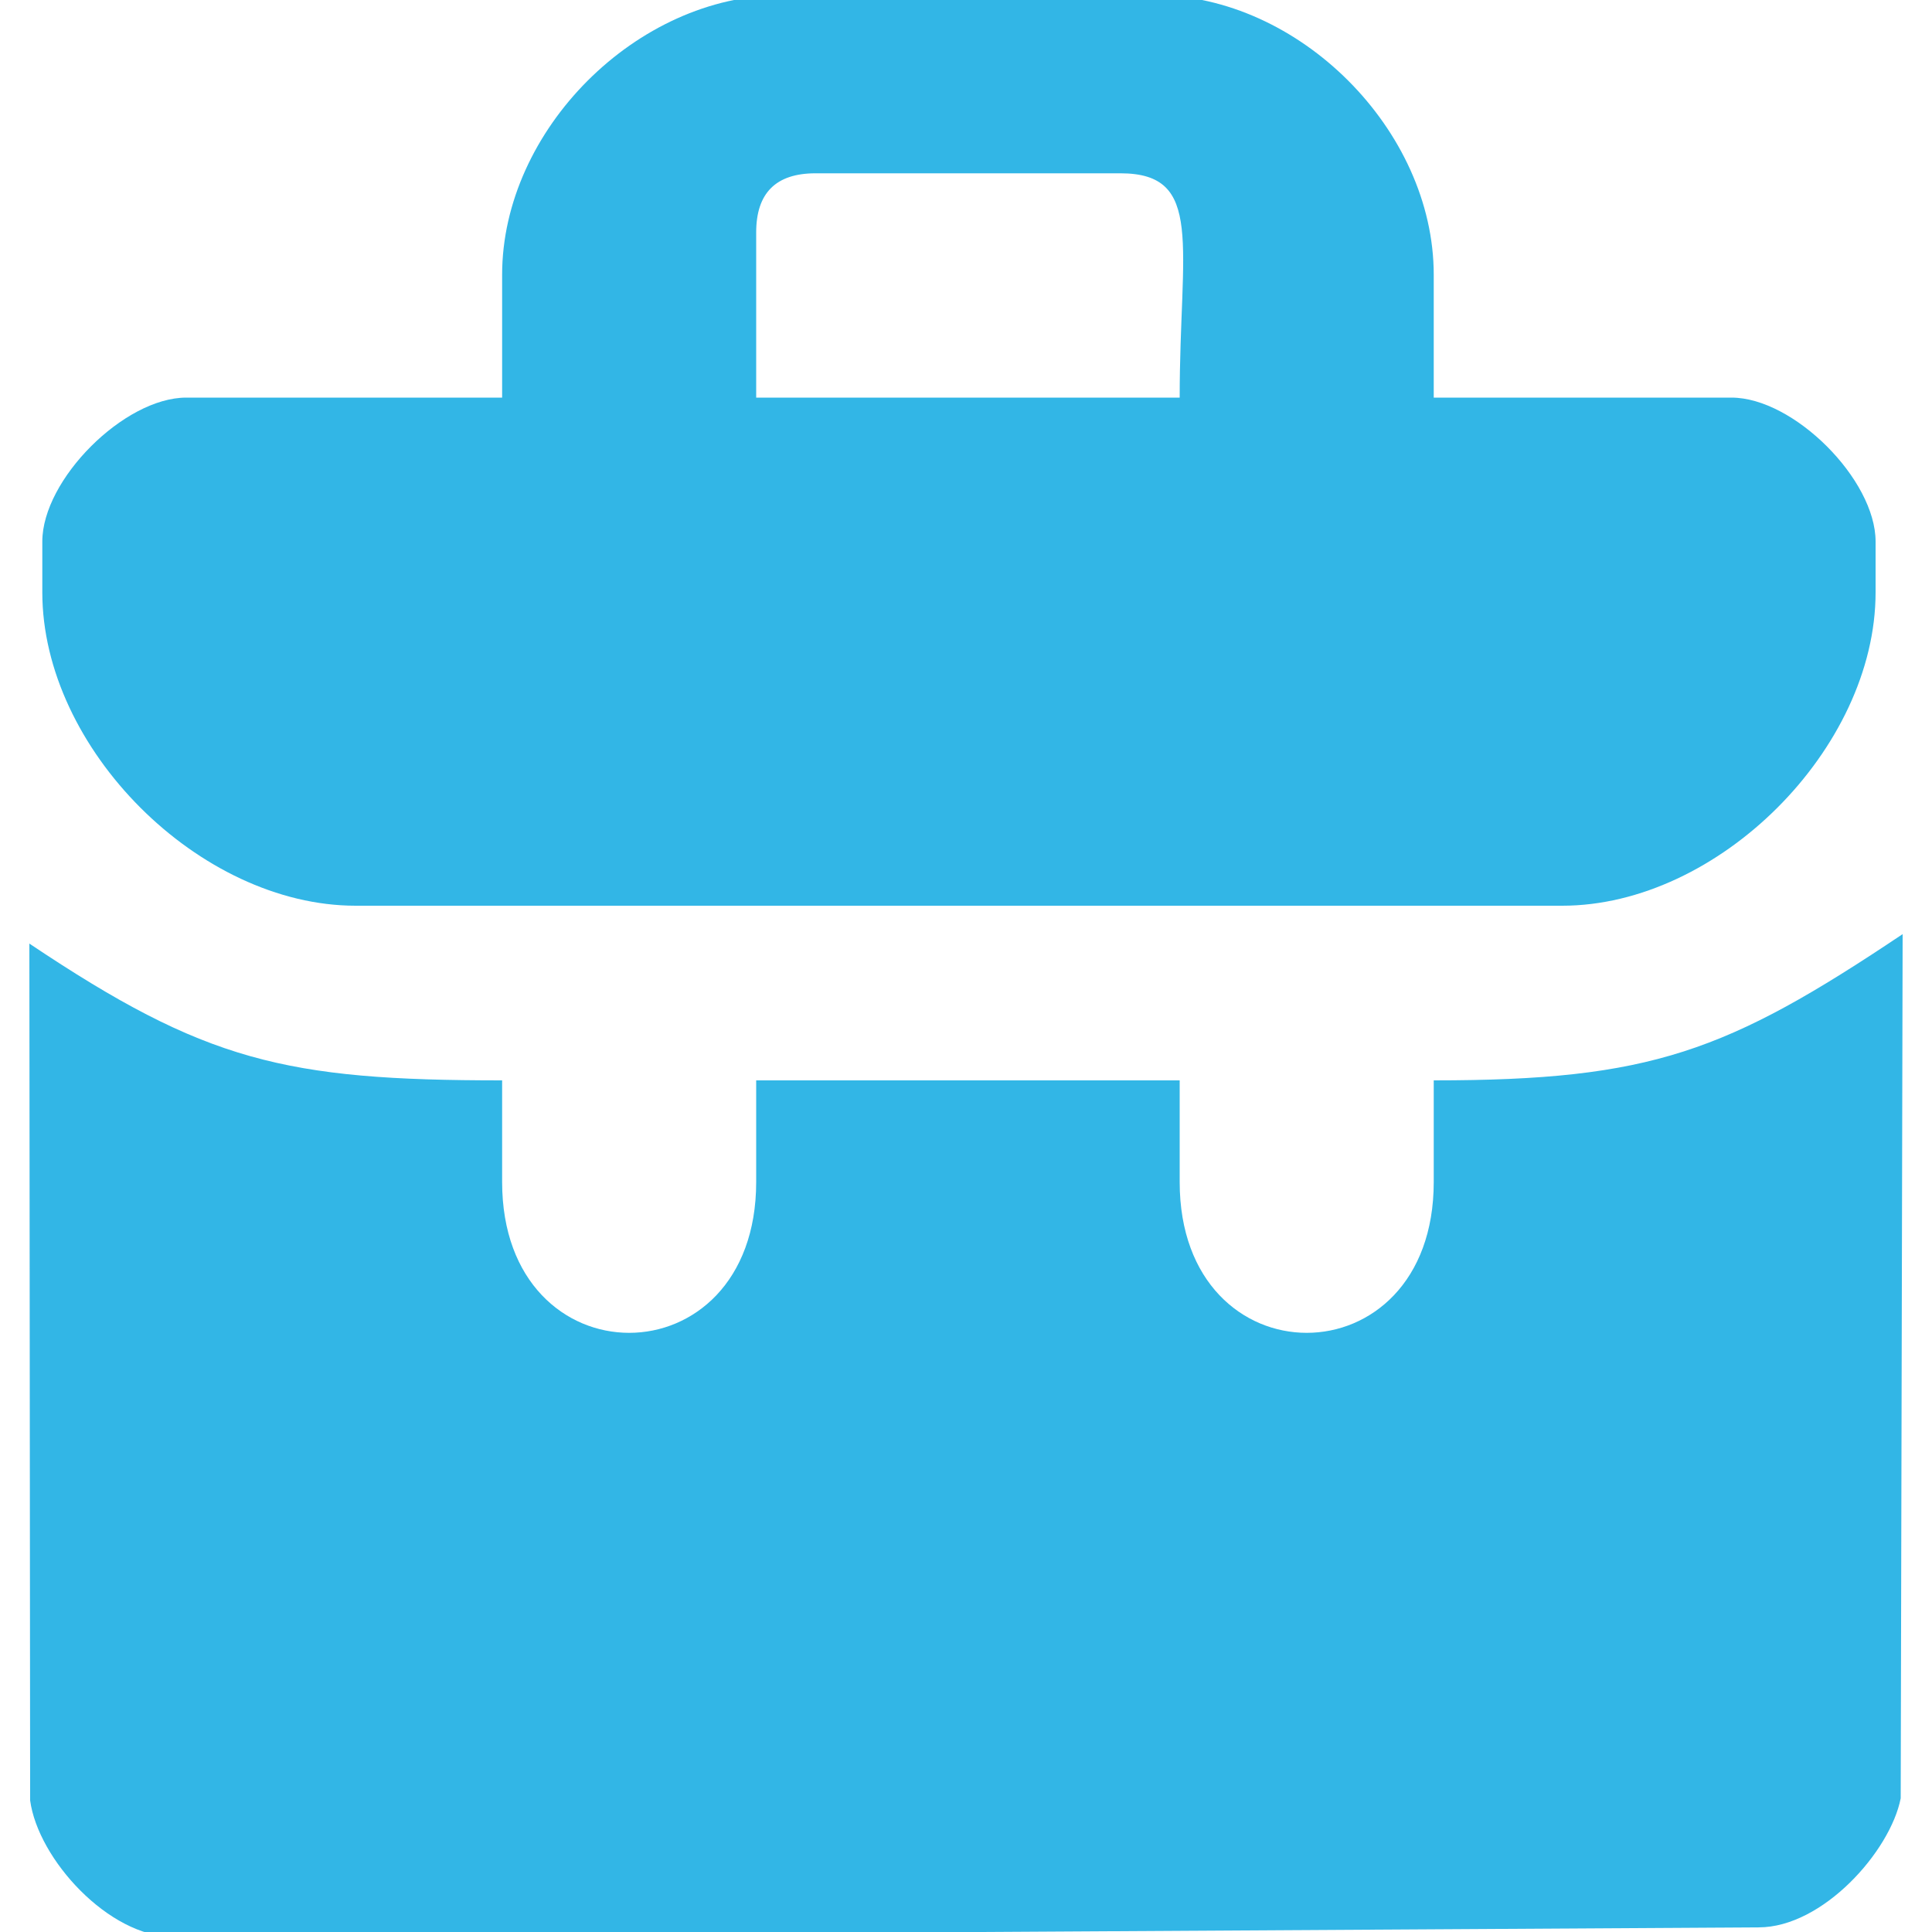
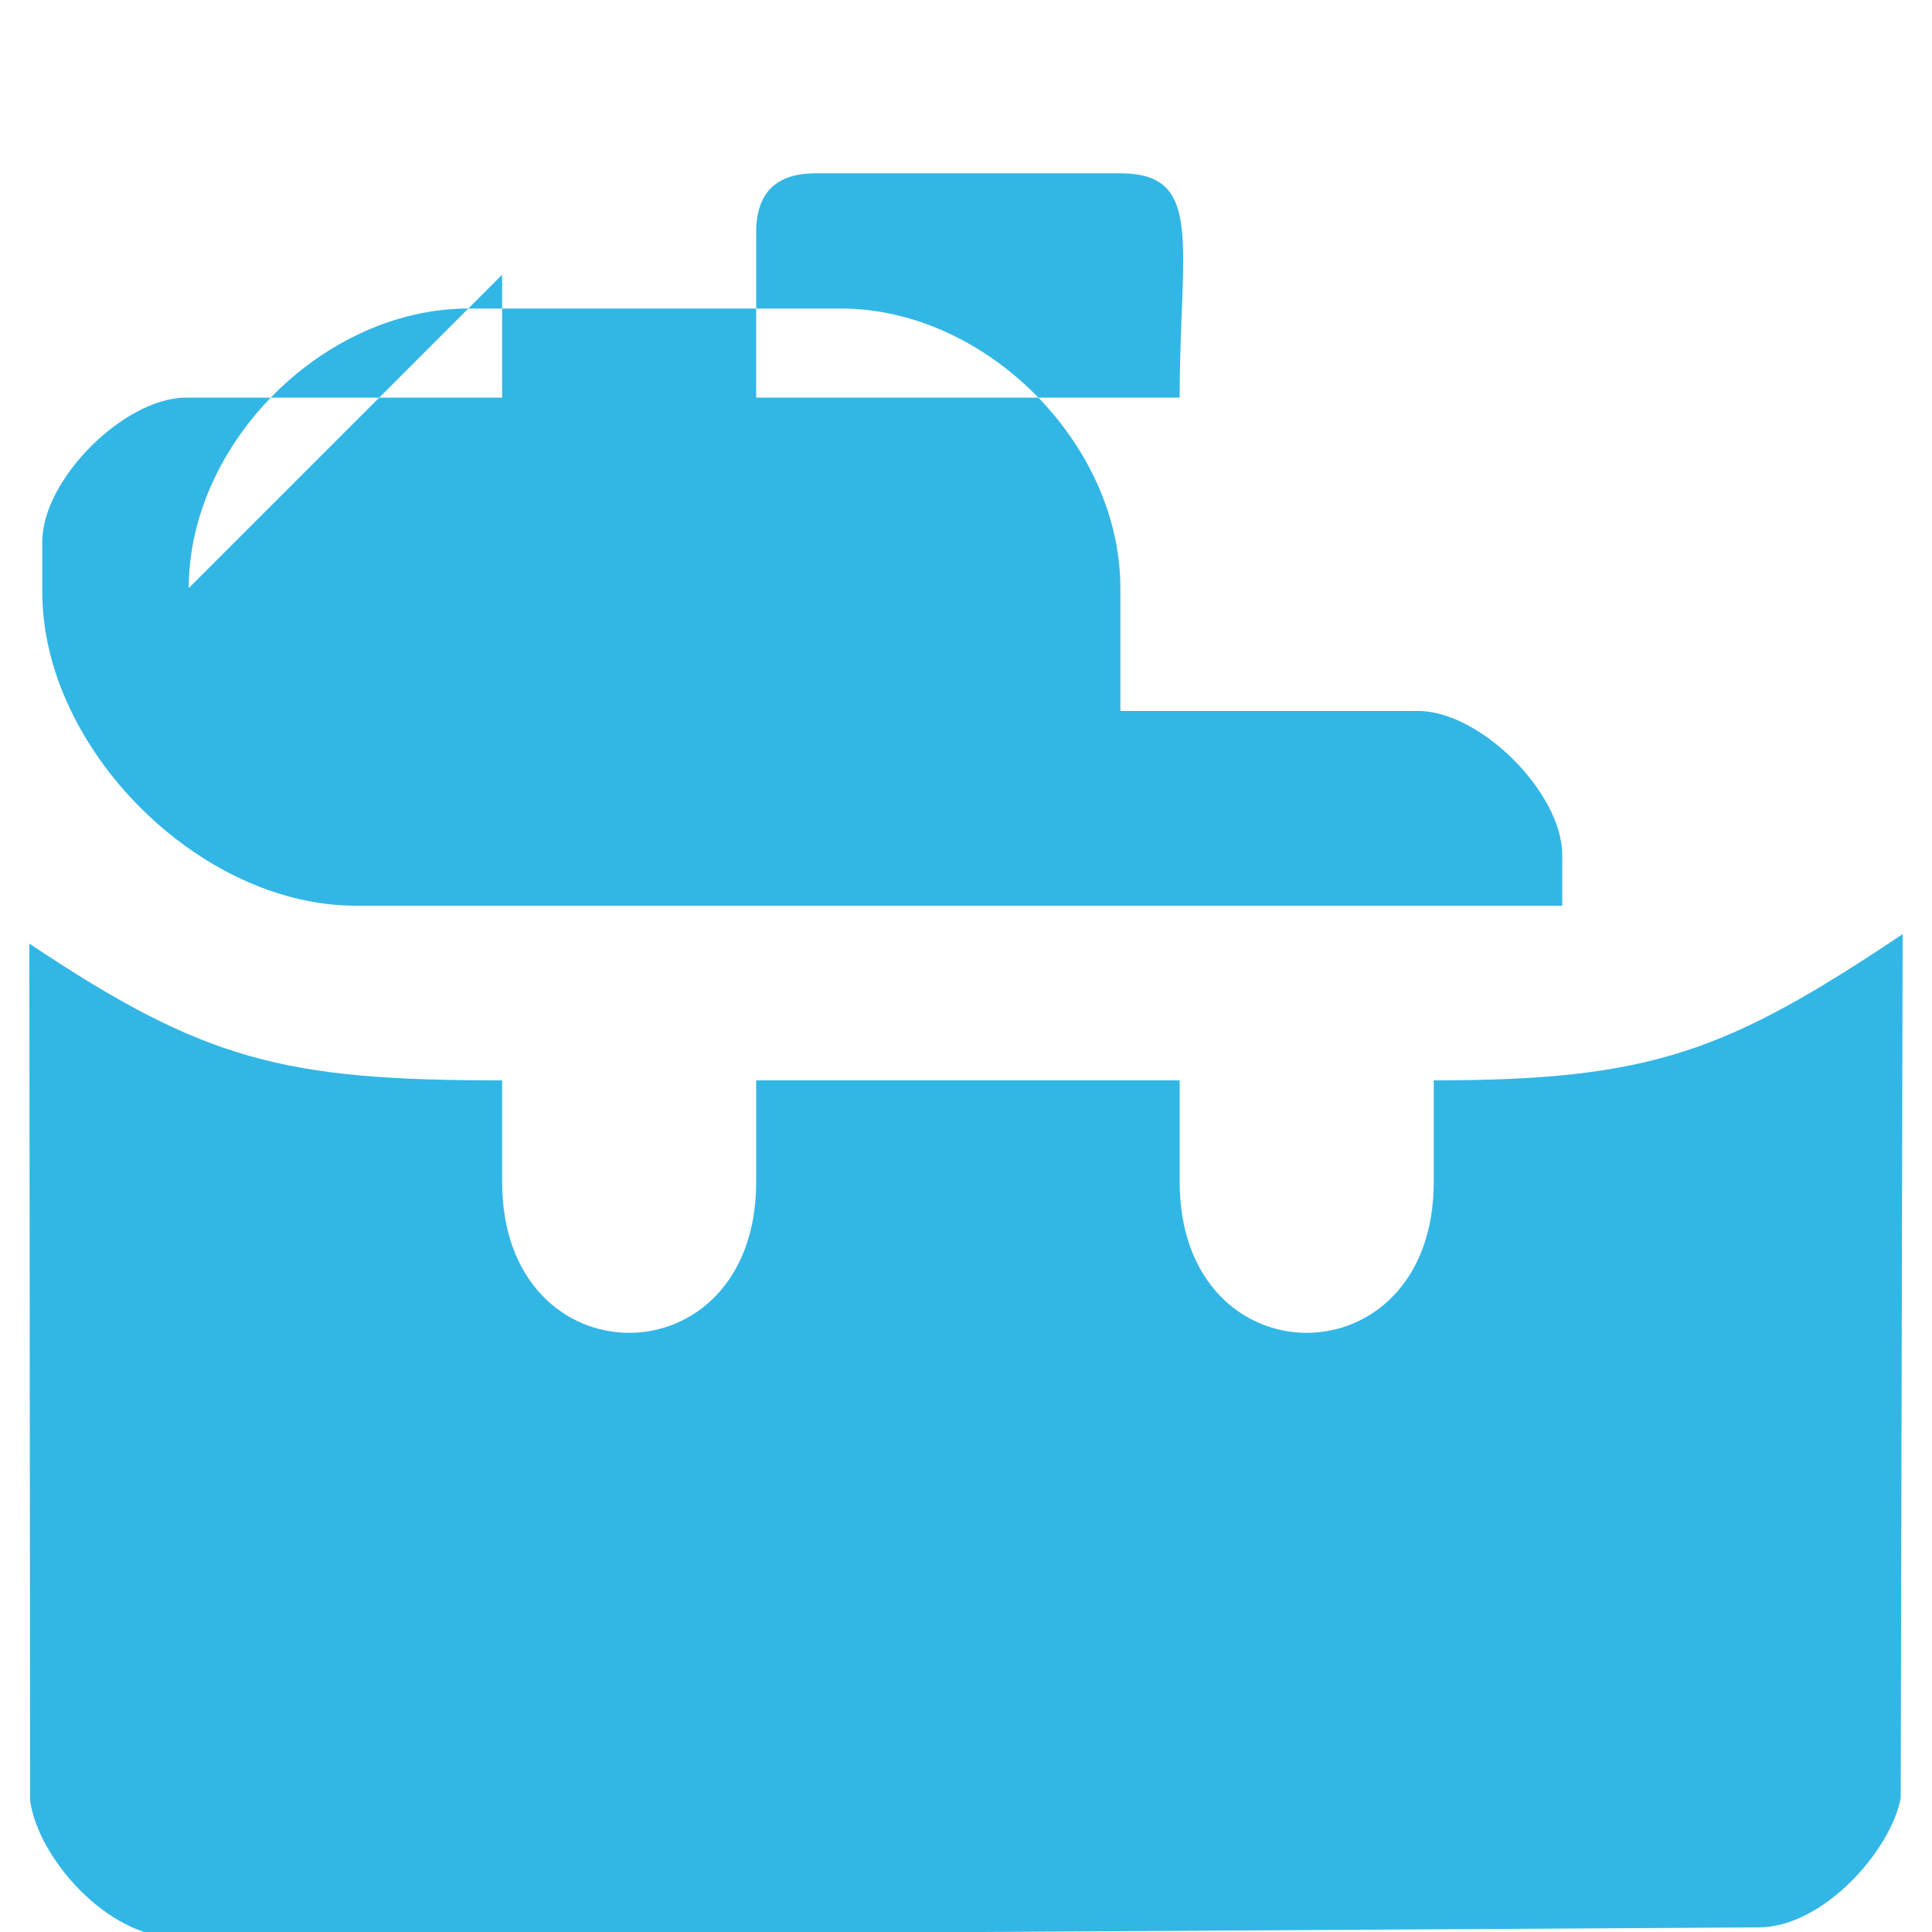
<svg xmlns="http://www.w3.org/2000/svg" xml:space="preserve" width="100px" height="100px" version="1.1" style="shape-rendering:geometricPrecision; text-rendering:geometricPrecision; image-rendering:optimizeQuality; fill-rule:evenodd; clip-rule:evenodd" viewBox="0 0 100 100">
  <defs>
    <style type="text/css">
   
    .fil0 {fill:#32B6E6}
   
  </style>
  </defs>
  <g id="Layer_x0020_1">
-     <path class="fil0" d="M8.97 100.25l82.06 -0.49c3.31,0 6.81,-3.93 7.35,-6.68l0.1 -44.73c-9.11,6.1 -13.02,7.57 -24.27,7.57l0 5.26c0,10.41 -13.15,10.41 -13.15,0l0 -5.26 -21.92 0 0 5.26c0,10.41 -13.15,10.41 -13.15,0l0 -5.26c-11.24,0 -15.36,-0.98 -24.47,-7.08l0.04 44.35c0.41,3.04 4.07,7.06 7.41,7.06zm30.17 -88.22c0,-2.04 1.02,-3.06 3.07,-3.06l15.78 0c4.37,0 3.07,3.75 3.07,11.61l-21.92 0 0 -8.55zm-13.15 2.19l0 6.36 -16.35 0c-3.21,0 -7.45,4.24 -7.45,7.45l0 2.63c0,8.09 8.13,16.22 16.22,16.22l62.45 0c8.08,0 16.22,-8.13 16.22,-16.22l0 -2.63c0,-3.21 -4.24,-7.45 -7.46,-7.45l-15.41 0 0 -6.36c0,-7.49 -6.98,-14.47 -14.46,-14.47l-19.29 0c-7.49,0 -14.47,6.98 -14.47,14.47z" />
+     <path class="fil0" d="M8.97 100.25l82.06 -0.49c3.31,0 6.81,-3.93 7.35,-6.68l0.1 -44.73c-9.11,6.1 -13.02,7.57 -24.27,7.57l0 5.26c0,10.41 -13.15,10.41 -13.15,0l0 -5.26 -21.92 0 0 5.26c0,10.41 -13.15,10.41 -13.15,0l0 -5.26c-11.24,0 -15.36,-0.98 -24.47,-7.08l0.04 44.35c0.41,3.04 4.07,7.06 7.41,7.06zm30.17 -88.22c0,-2.04 1.02,-3.06 3.07,-3.06l15.78 0c4.37,0 3.07,3.75 3.07,11.61l-21.92 0 0 -8.55zm-13.15 2.19l0 6.36 -16.35 0c-3.21,0 -7.45,4.24 -7.45,7.45l0 2.63c0,8.09 8.13,16.22 16.22,16.22l62.45 0l0 -2.63c0,-3.21 -4.24,-7.45 -7.46,-7.45l-15.41 0 0 -6.36c0,-7.49 -6.98,-14.47 -14.46,-14.47l-19.29 0c-7.49,0 -14.47,6.98 -14.47,14.47z" />
  </g>
</svg>